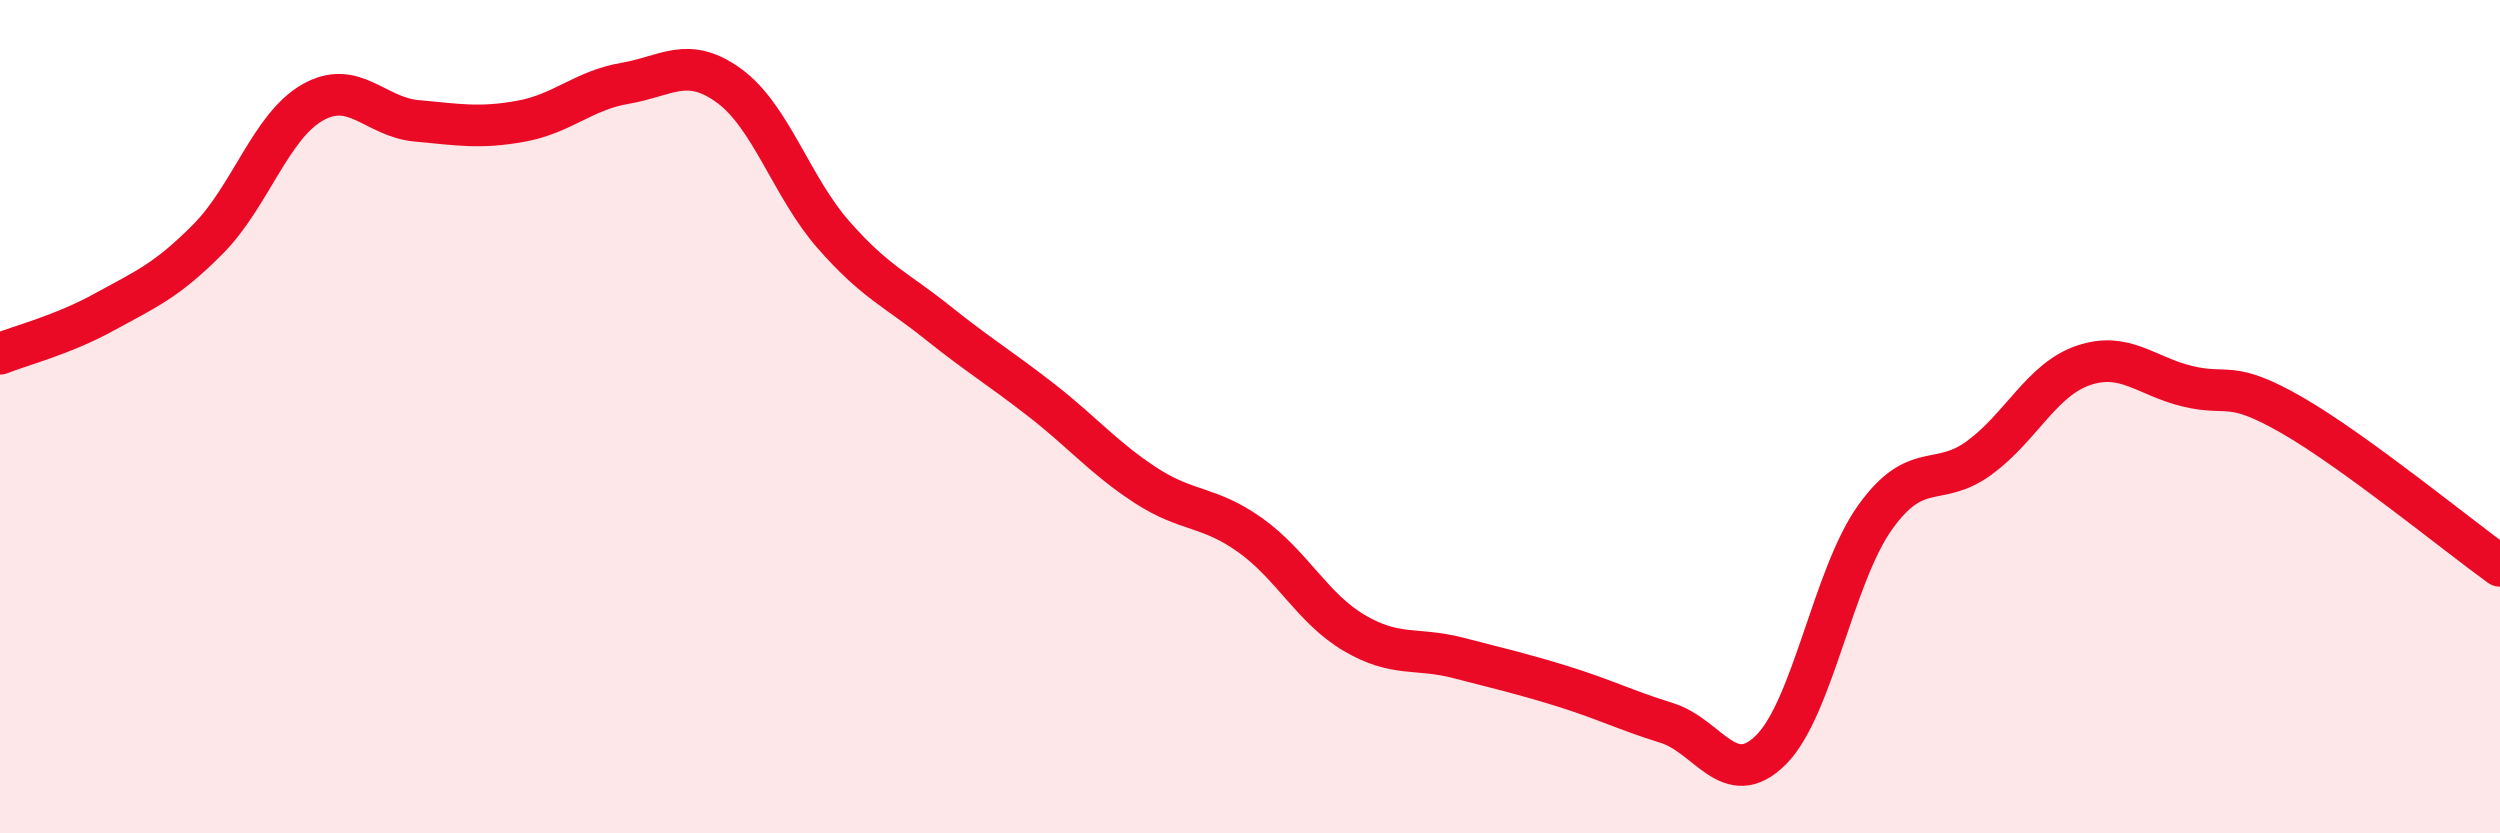
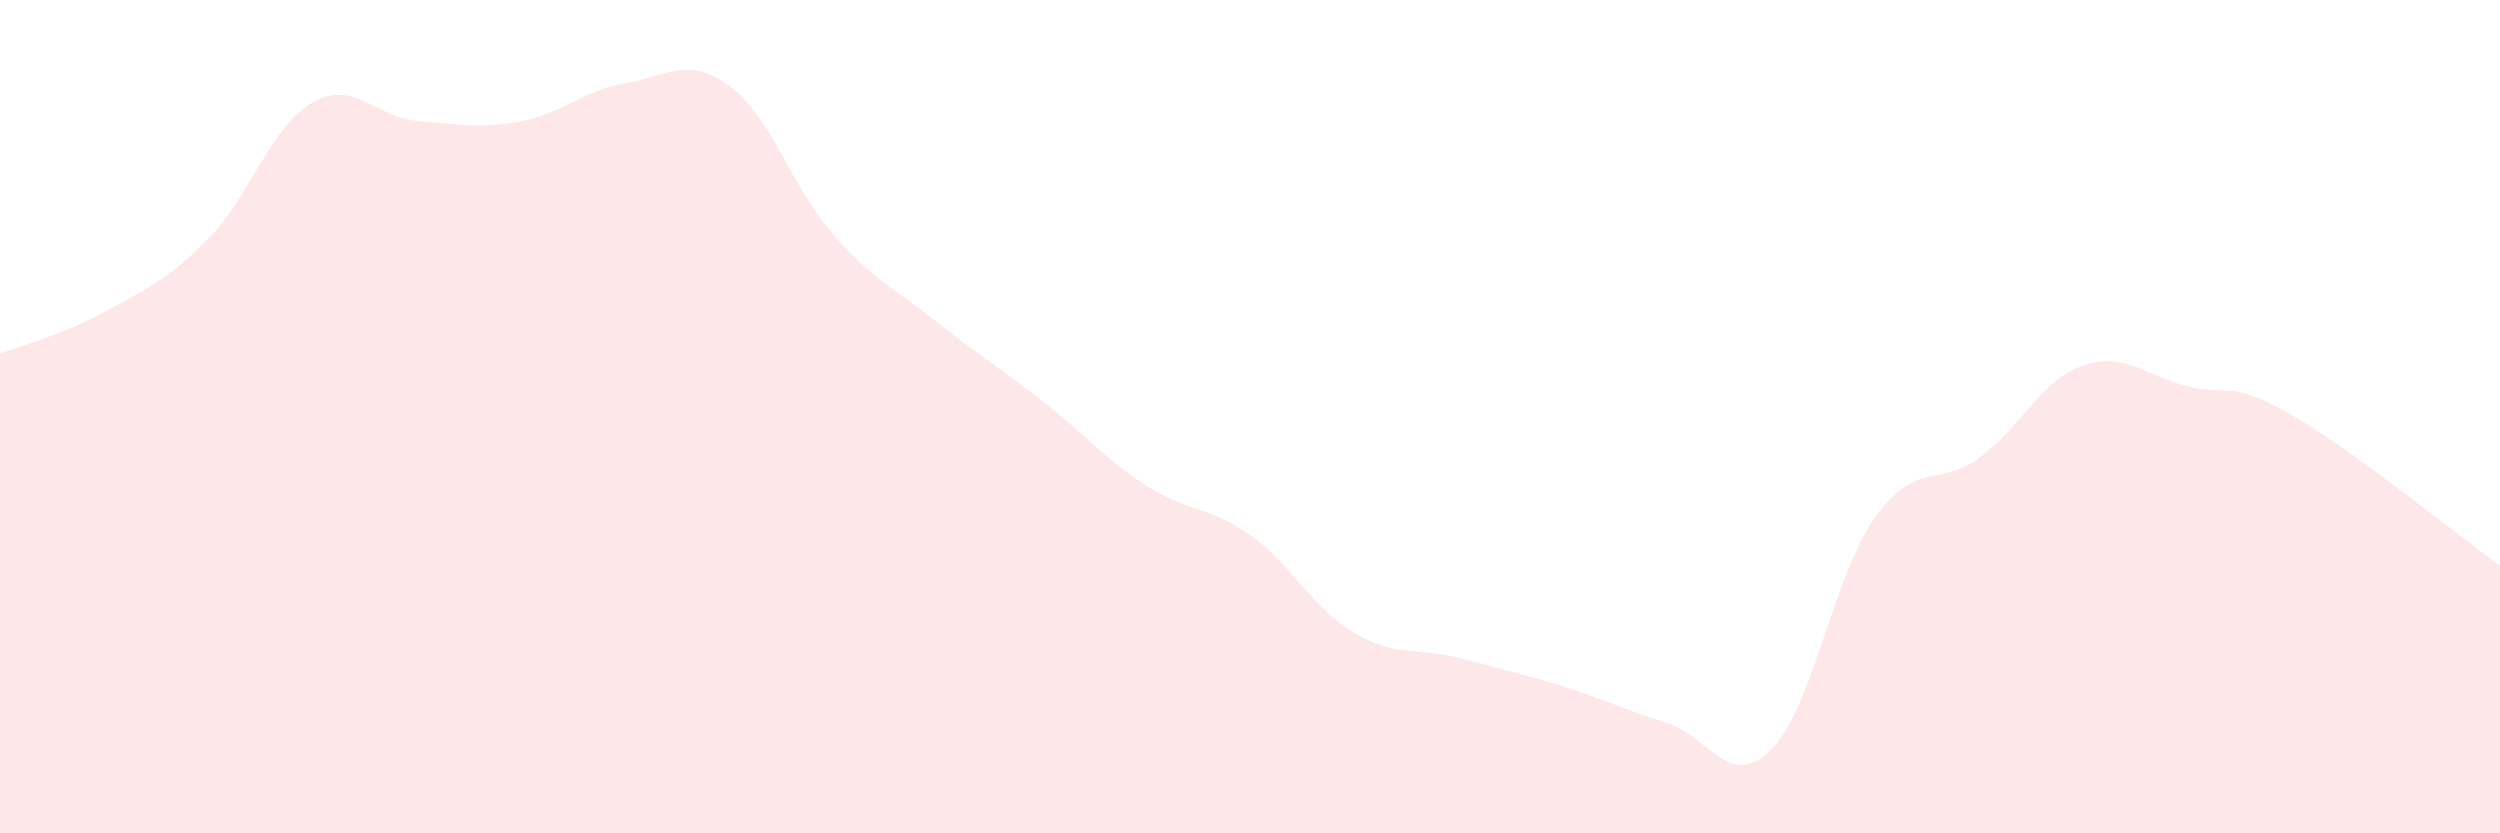
<svg xmlns="http://www.w3.org/2000/svg" width="60" height="20" viewBox="0 0 60 20">
  <path d="M 0,8.49 C 0.5,8.29 1.5,8.04 2.5,7.49 C 3.5,6.94 4,6.74 5,5.73 C 6,4.72 6.5,3.03 7.5,2.46 C 8.5,1.89 9,2.81 10,2.9 C 11,2.99 11.5,3.09 12.5,2.91 C 13.5,2.73 14,2.17 15,2 C 16,1.83 16.5,1.33 17.5,2.06 C 18.5,2.79 19,4.49 20,5.63 C 21,6.77 21.5,6.94 22.5,7.74 C 23.5,8.54 24,8.83 25,9.61 C 26,10.39 26.5,11 27.5,11.65 C 28.5,12.3 29,12.13 30,12.84 C 31,13.55 31.5,14.6 32.5,15.19 C 33.5,15.78 34,15.53 35,15.79 C 36,16.05 36.5,16.16 37.5,16.47 C 38.5,16.78 39,17.04 40,17.35 C 41,17.66 41.5,18.99 42.5,18 C 43.5,17.01 44,13.82 45,12.42 C 46,11.02 46.5,11.72 47.5,10.99 C 48.5,10.26 49,9.11 50,8.77 C 51,8.43 51.5,9.03 52.5,9.27 C 53.5,9.51 53.5,9.1 55,9.96 C 56.5,10.82 59,12.86 60,13.58L60 20L0 20Z" fill="#EB0A25" opacity="0.1" stroke-linecap="round" stroke-linejoin="round" />
-   <path d="M 0,8.49 C 0.5,8.29 1.5,8.04 2.5,7.49 C 3.5,6.94 4,6.74 5,5.73 C 6,4.72 6.5,3.03 7.5,2.46 C 8.5,1.89 9,2.81 10,2.9 C 11,2.99 11.5,3.09 12.5,2.91 C 13.5,2.73 14,2.17 15,2 C 16,1.83 16.5,1.33 17.5,2.06 C 18.5,2.79 19,4.49 20,5.63 C 21,6.77 21.5,6.94 22.5,7.74 C 23.5,8.54 24,8.83 25,9.61 C 26,10.39 26.5,11 27.5,11.65 C 28.5,12.3 29,12.13 30,12.84 C 31,13.55 31.5,14.6 32.5,15.19 C 33.5,15.78 34,15.53 35,15.79 C 36,16.05 36.5,16.16 37.5,16.47 C 38.5,16.78 39,17.04 40,17.35 C 41,17.66 41.5,18.99 42.5,18 C 43.5,17.01 44,13.82 45,12.42 C 46,11.02 46.5,11.72 47.5,10.99 C 48.5,10.26 49,9.11 50,8.77 C 51,8.43 51.5,9.03 52.5,9.27 C 53.5,9.51 53.5,9.1 55,9.96 C 56.5,10.82 59,12.86 60,13.58" stroke="#EB0A25" stroke-width="1" fill="none" stroke-linecap="round" stroke-linejoin="round" />
</svg>